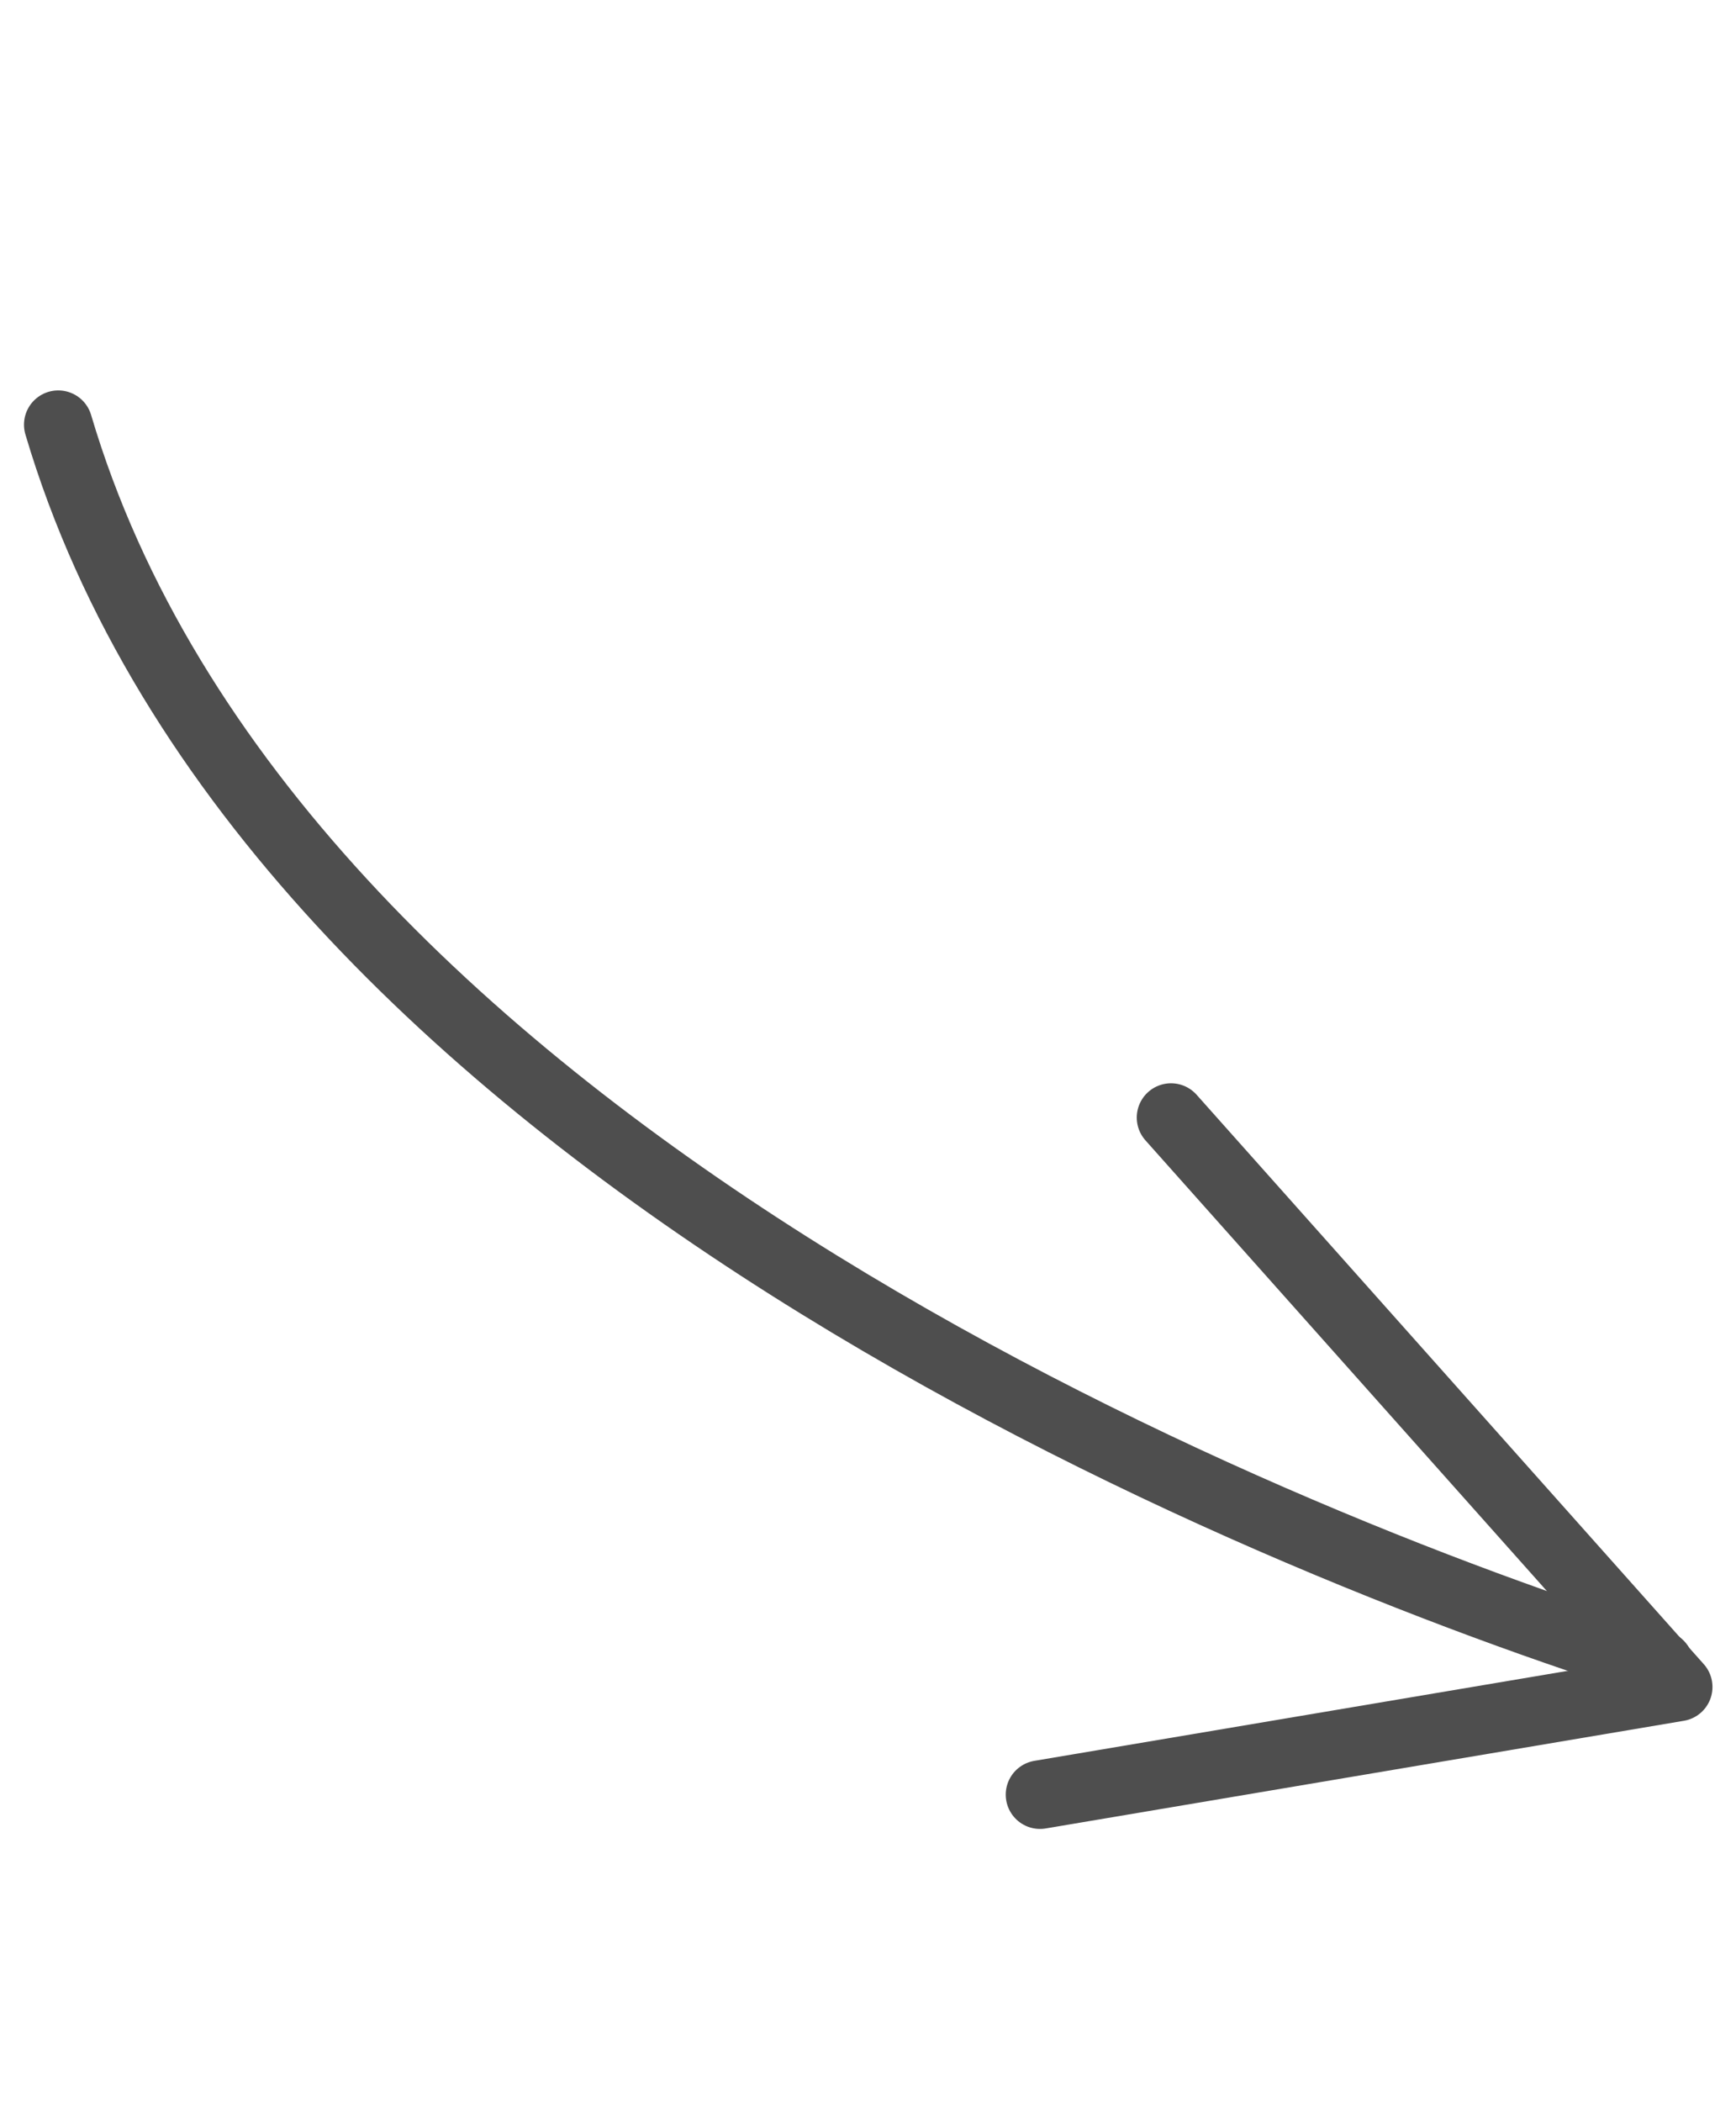
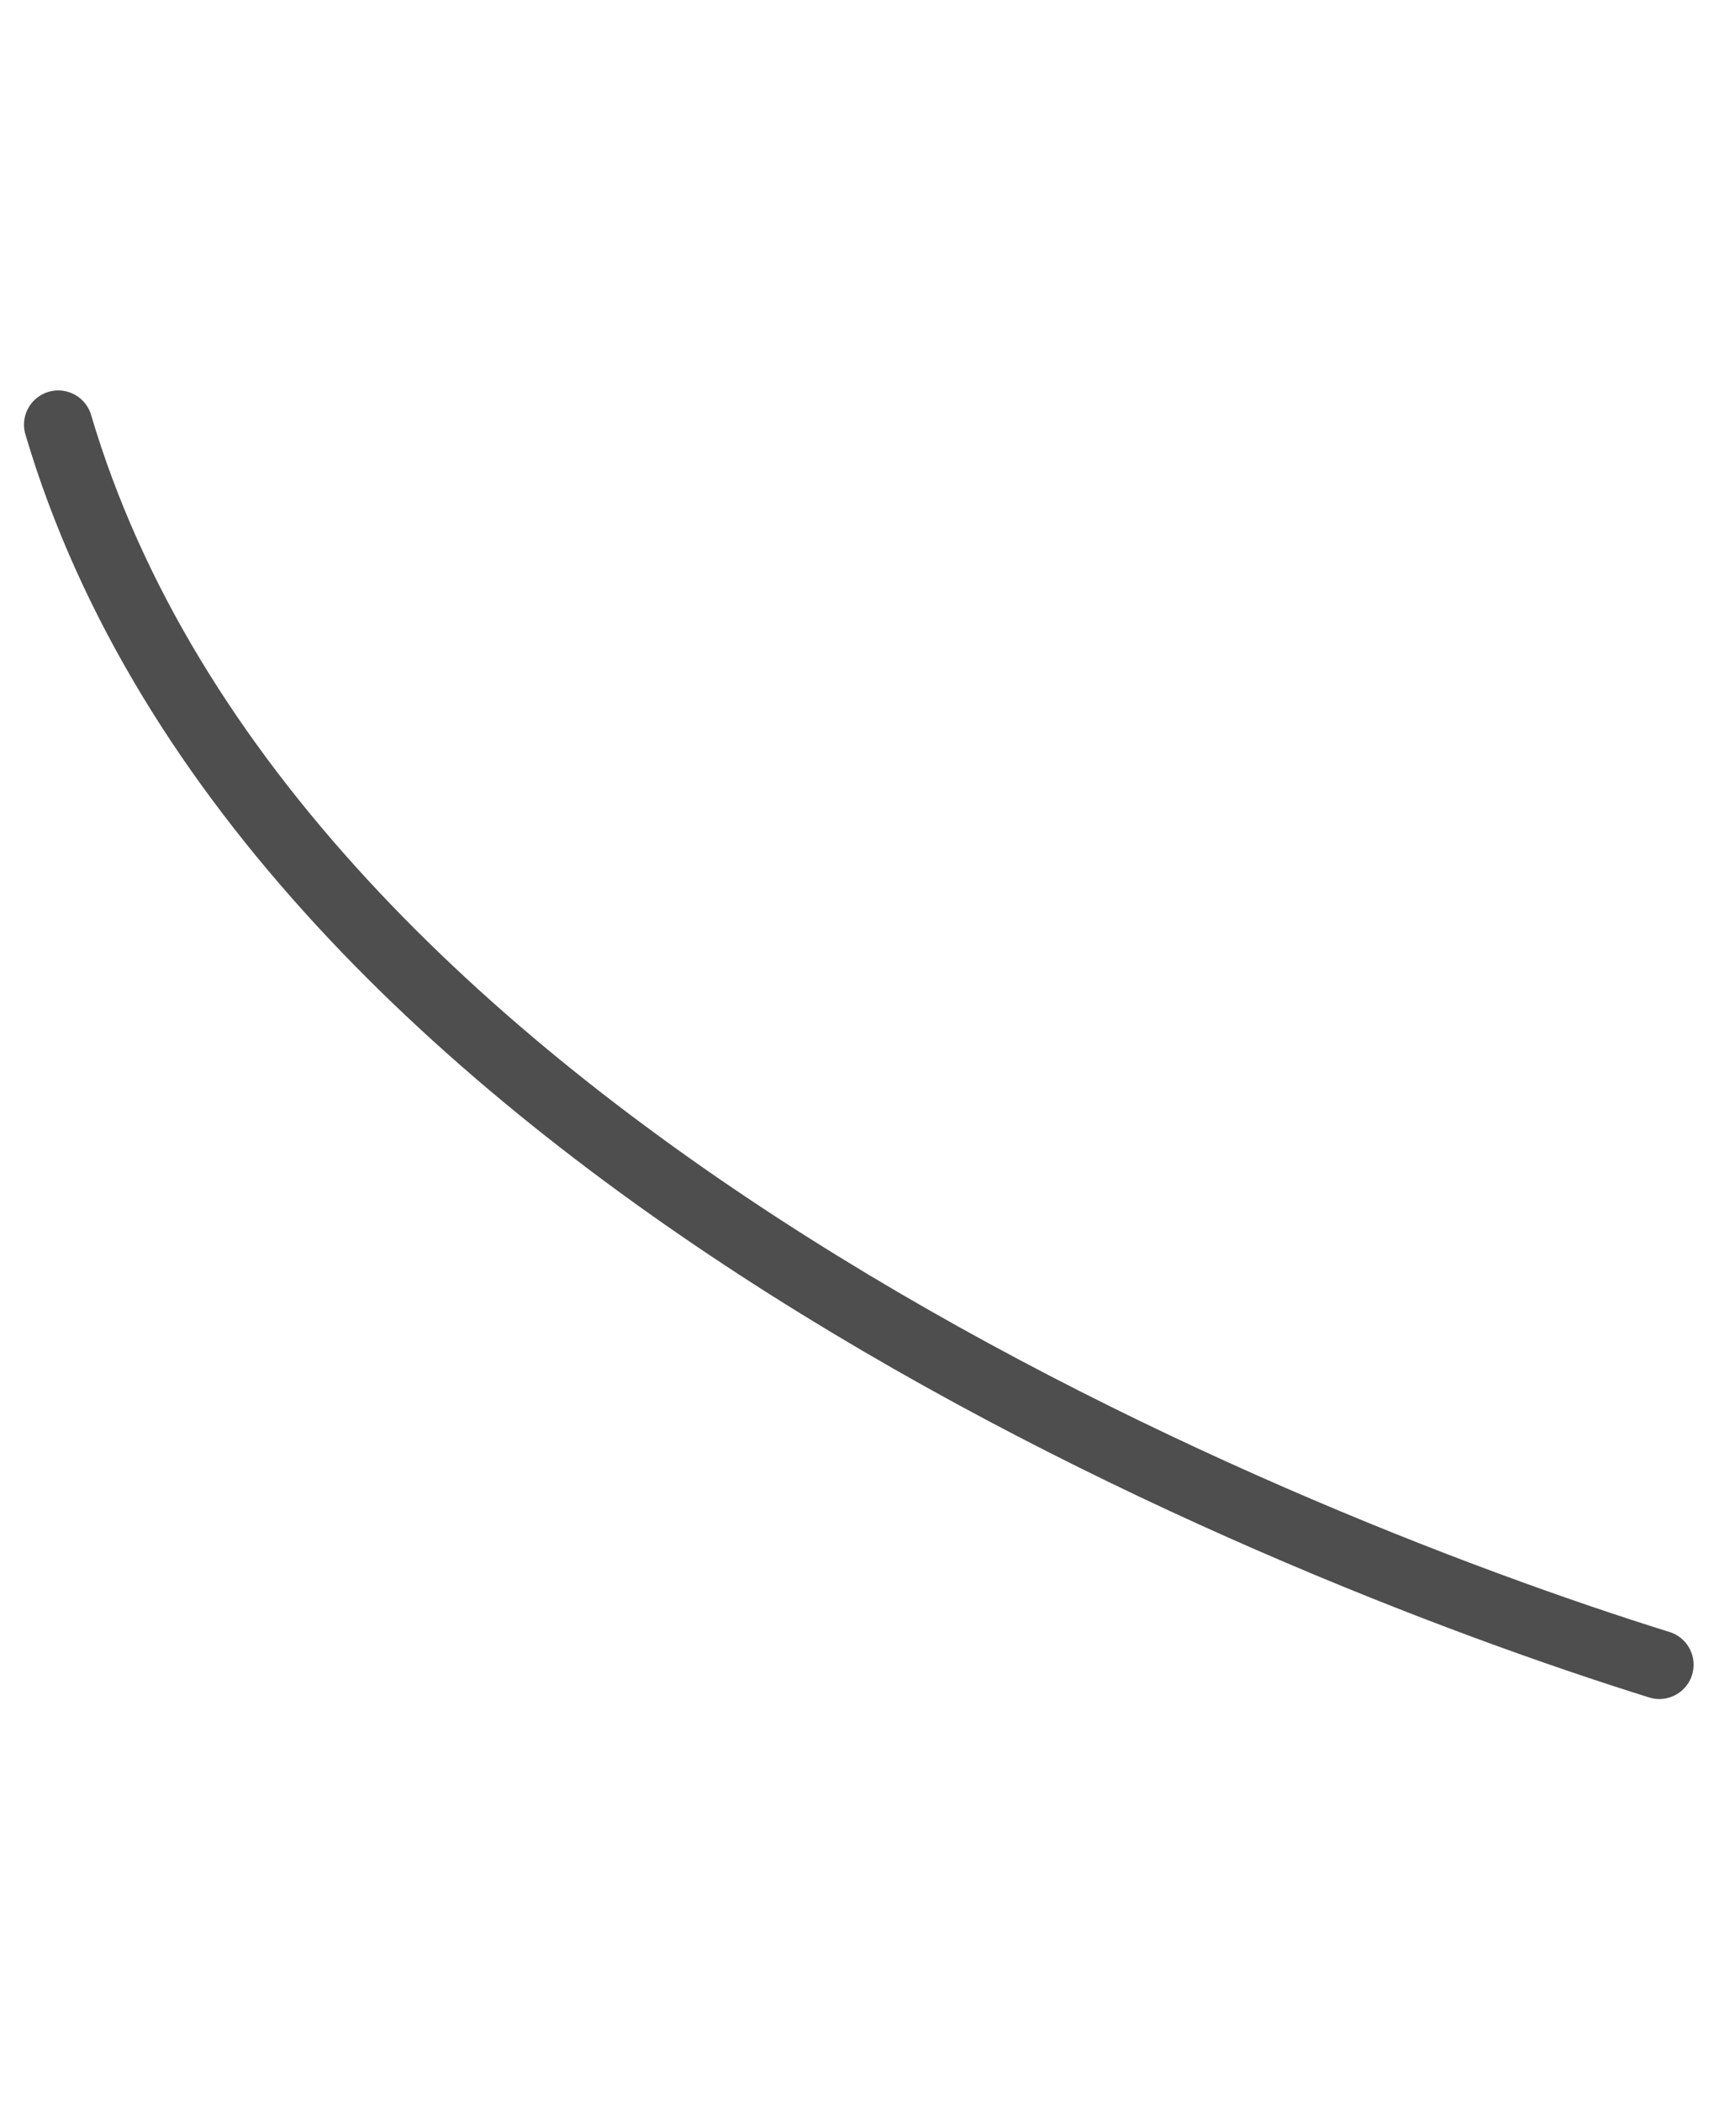
<svg xmlns="http://www.w3.org/2000/svg" width="38" height="46" viewBox="0 0 38 46" fill="none">
-   <path d="M22.765 39.27L36.735 36.914L25.633 24.454" stroke="#4E4E4E" stroke-width="1.5" stroke-miterlimit="10" stroke-linecap="round" stroke-linejoin="round" />
  <path d="M36.322 36.427C27.605 33.707 5.897 24.908 1.275 9.293" stroke="#4E4E4E" stroke-width="1.5" stroke-miterlimit="10" stroke-linecap="round" stroke-linejoin="round" />
</svg>